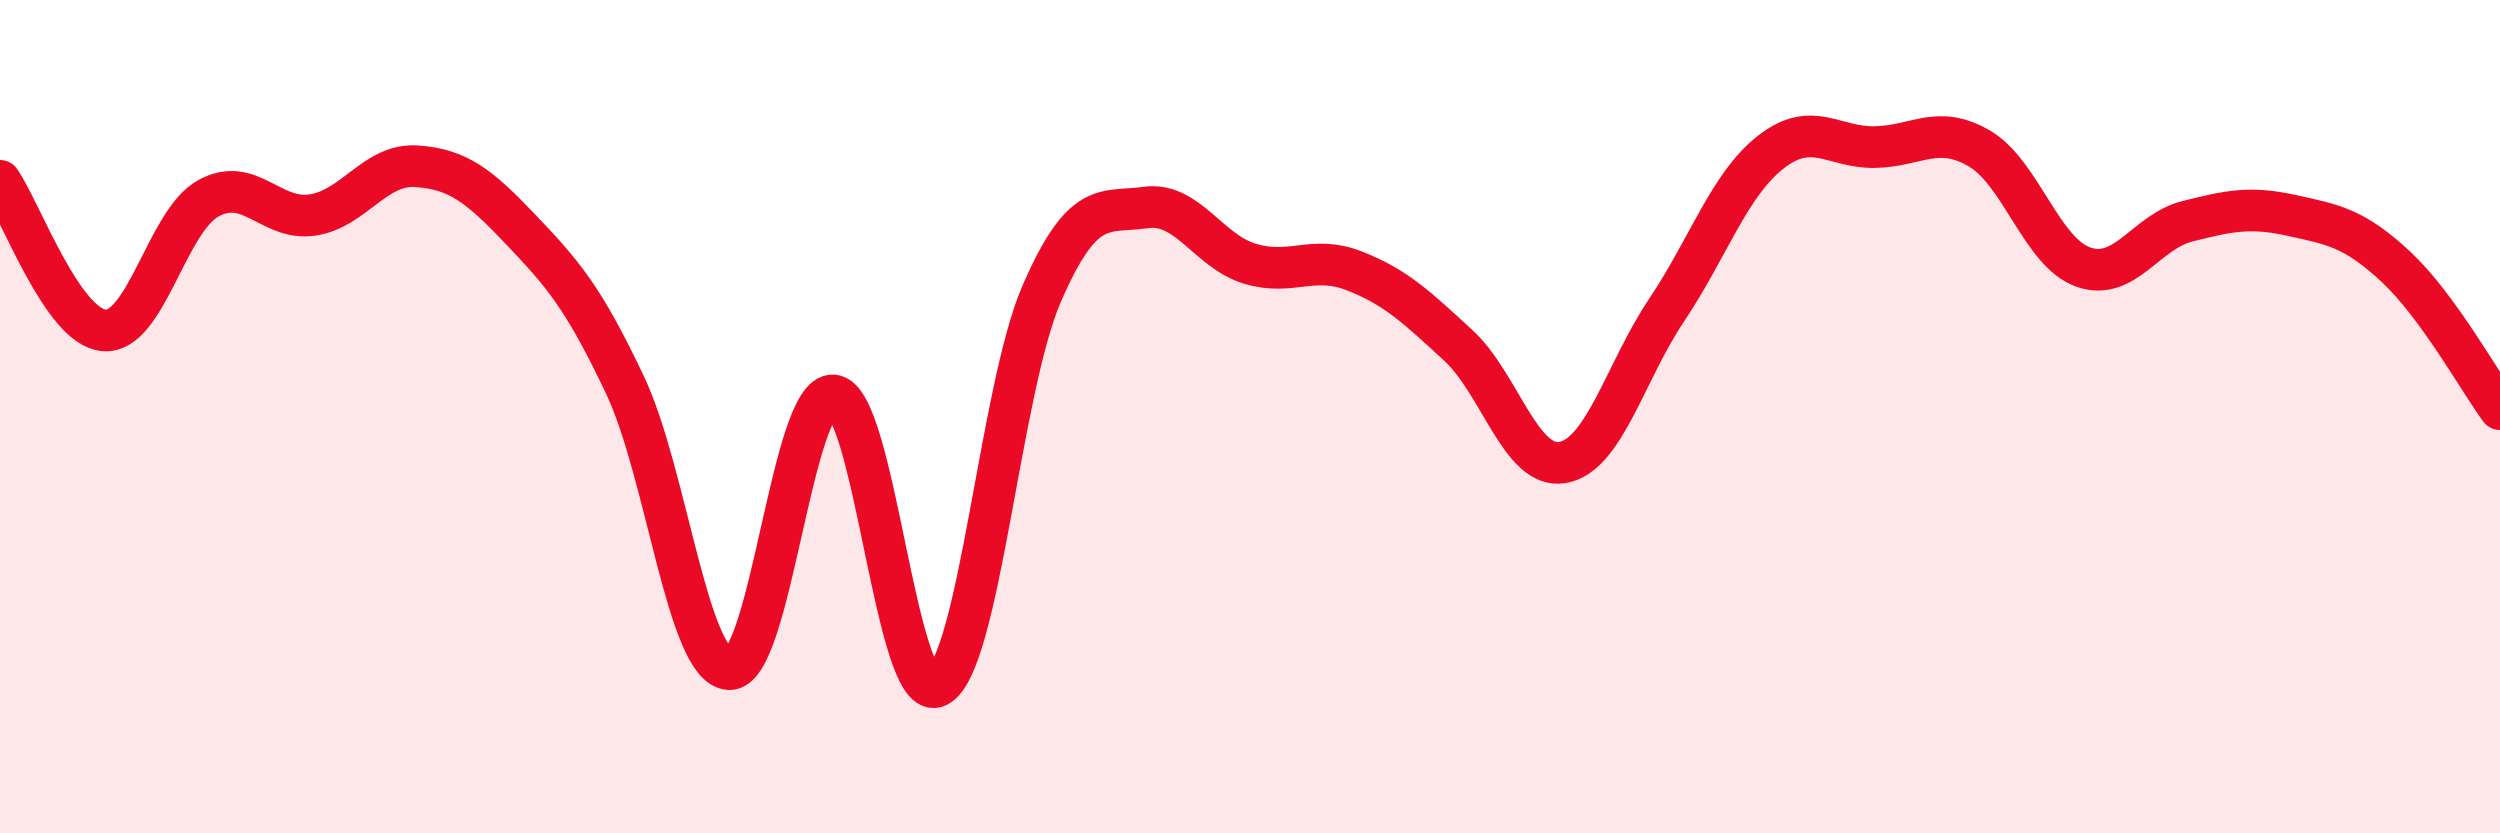
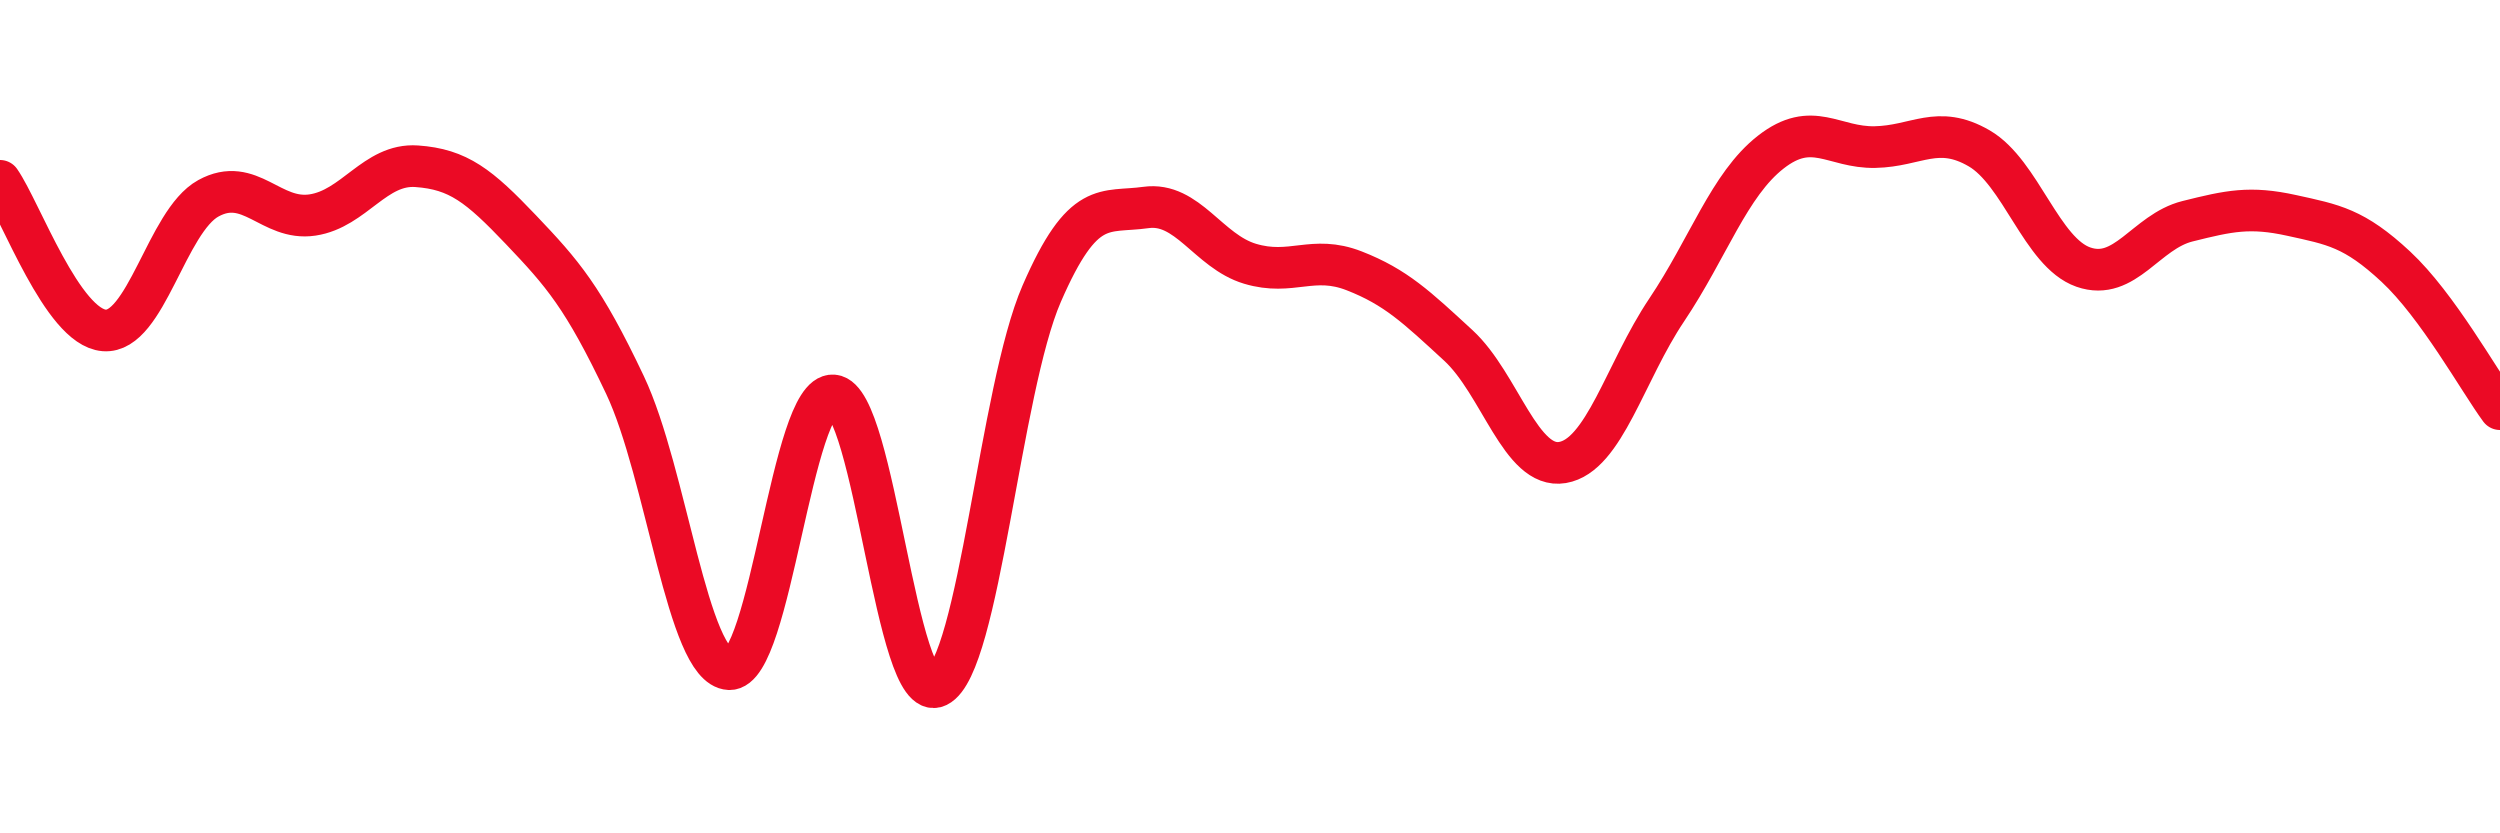
<svg xmlns="http://www.w3.org/2000/svg" width="60" height="20" viewBox="0 0 60 20">
-   <path d="M 0,4.34 C 0.5,5.06 1.5,7.85 2.5,7.93 C 3.5,8.01 4,5.31 5,4.76 C 6,4.21 6.5,5.31 7.5,5.16 C 8.5,5.01 9,3.92 10,3.99 C 11,4.06 11.5,4.46 12.5,5.51 C 13.5,6.56 14,7.13 15,9.24 C 16,11.35 16.5,16.01 17.5,16.06 C 18.5,16.11 19,9.41 20,9.49 C 21,9.57 21.5,16.96 22.5,16.47 C 23.5,15.98 24,9.35 25,7.05 C 26,4.75 26.5,5.12 27.5,4.98 C 28.5,4.84 29,6.03 30,6.33 C 31,6.63 31.5,6.11 32.5,6.5 C 33.5,6.89 34,7.37 35,8.29 C 36,9.21 36.5,11.27 37.5,11.1 C 38.5,10.93 39,8.93 40,7.44 C 41,5.95 41.5,4.43 42.5,3.65 C 43.5,2.87 44,3.55 45,3.53 C 46,3.51 46.5,2.98 47.5,3.56 C 48.5,4.14 49,6.06 50,6.41 C 51,6.76 51.5,5.56 52.5,5.31 C 53.5,5.06 54,4.95 55,5.17 C 56,5.39 56.5,5.47 57.5,6.4 C 58.5,7.33 59.5,9.14 60,9.82L60 20L0 20Z" fill="#EB0A25" opacity="0.1" stroke-linecap="round" stroke-linejoin="round" />
  <path d="M 0,4.34 C 0.5,5.06 1.5,7.85 2.5,7.93 C 3.5,8.01 4,5.31 5,4.76 C 6,4.21 6.5,5.31 7.5,5.16 C 8.5,5.01 9,3.92 10,3.99 C 11,4.06 11.5,4.46 12.5,5.51 C 13.5,6.56 14,7.13 15,9.24 C 16,11.35 16.5,16.01 17.5,16.06 C 18.5,16.11 19,9.41 20,9.49 C 21,9.57 21.5,16.96 22.5,16.47 C 23.5,15.98 24,9.35 25,7.05 C 26,4.75 26.5,5.12 27.5,4.98 C 28.5,4.84 29,6.03 30,6.33 C 31,6.63 31.5,6.11 32.5,6.5 C 33.5,6.89 34,7.37 35,8.29 C 36,9.21 36.5,11.27 37.5,11.1 C 38.5,10.93 39,8.93 40,7.44 C 41,5.95 41.5,4.43 42.5,3.65 C 43.5,2.87 44,3.55 45,3.53 C 46,3.51 46.5,2.98 47.5,3.56 C 48.5,4.14 49,6.06 50,6.41 C 51,6.76 51.5,5.56 52.5,5.31 C 53.5,5.06 54,4.95 55,5.17 C 56,5.39 56.5,5.47 57.5,6.4 C 58.5,7.33 59.5,9.14 60,9.82" stroke="#EB0A25" stroke-width="1" fill="none" stroke-linecap="round" stroke-linejoin="round" />
</svg>